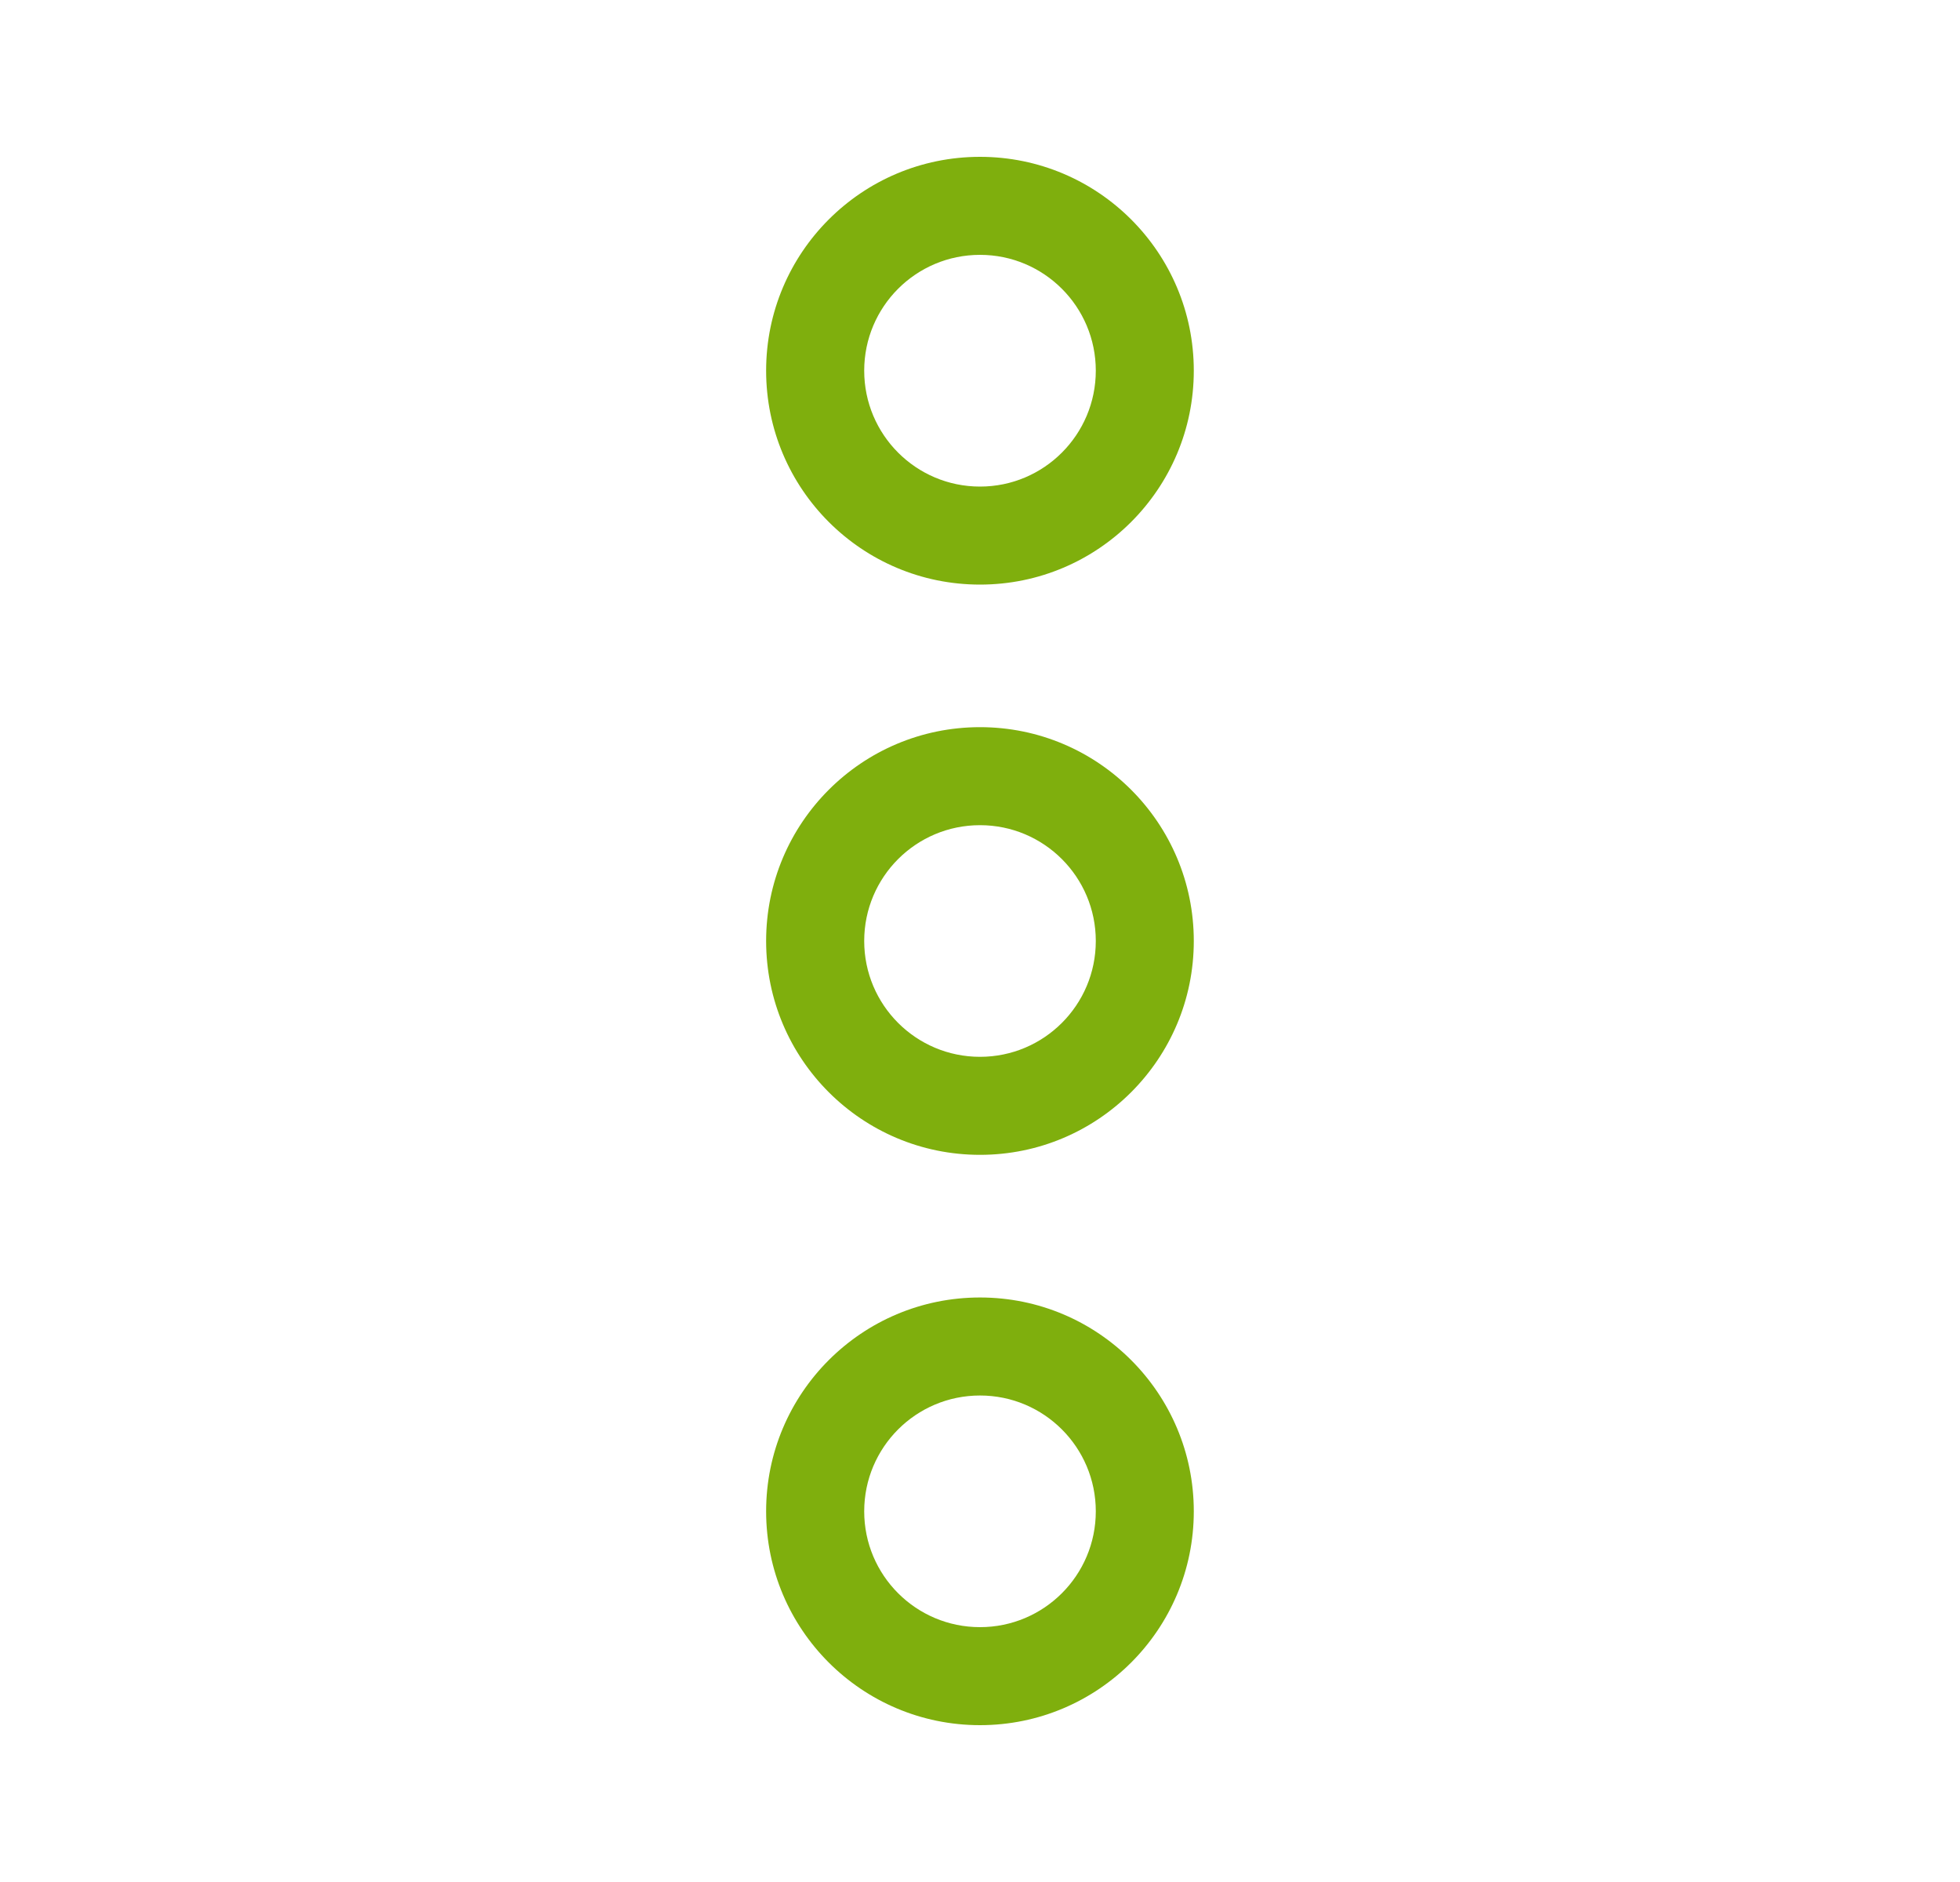
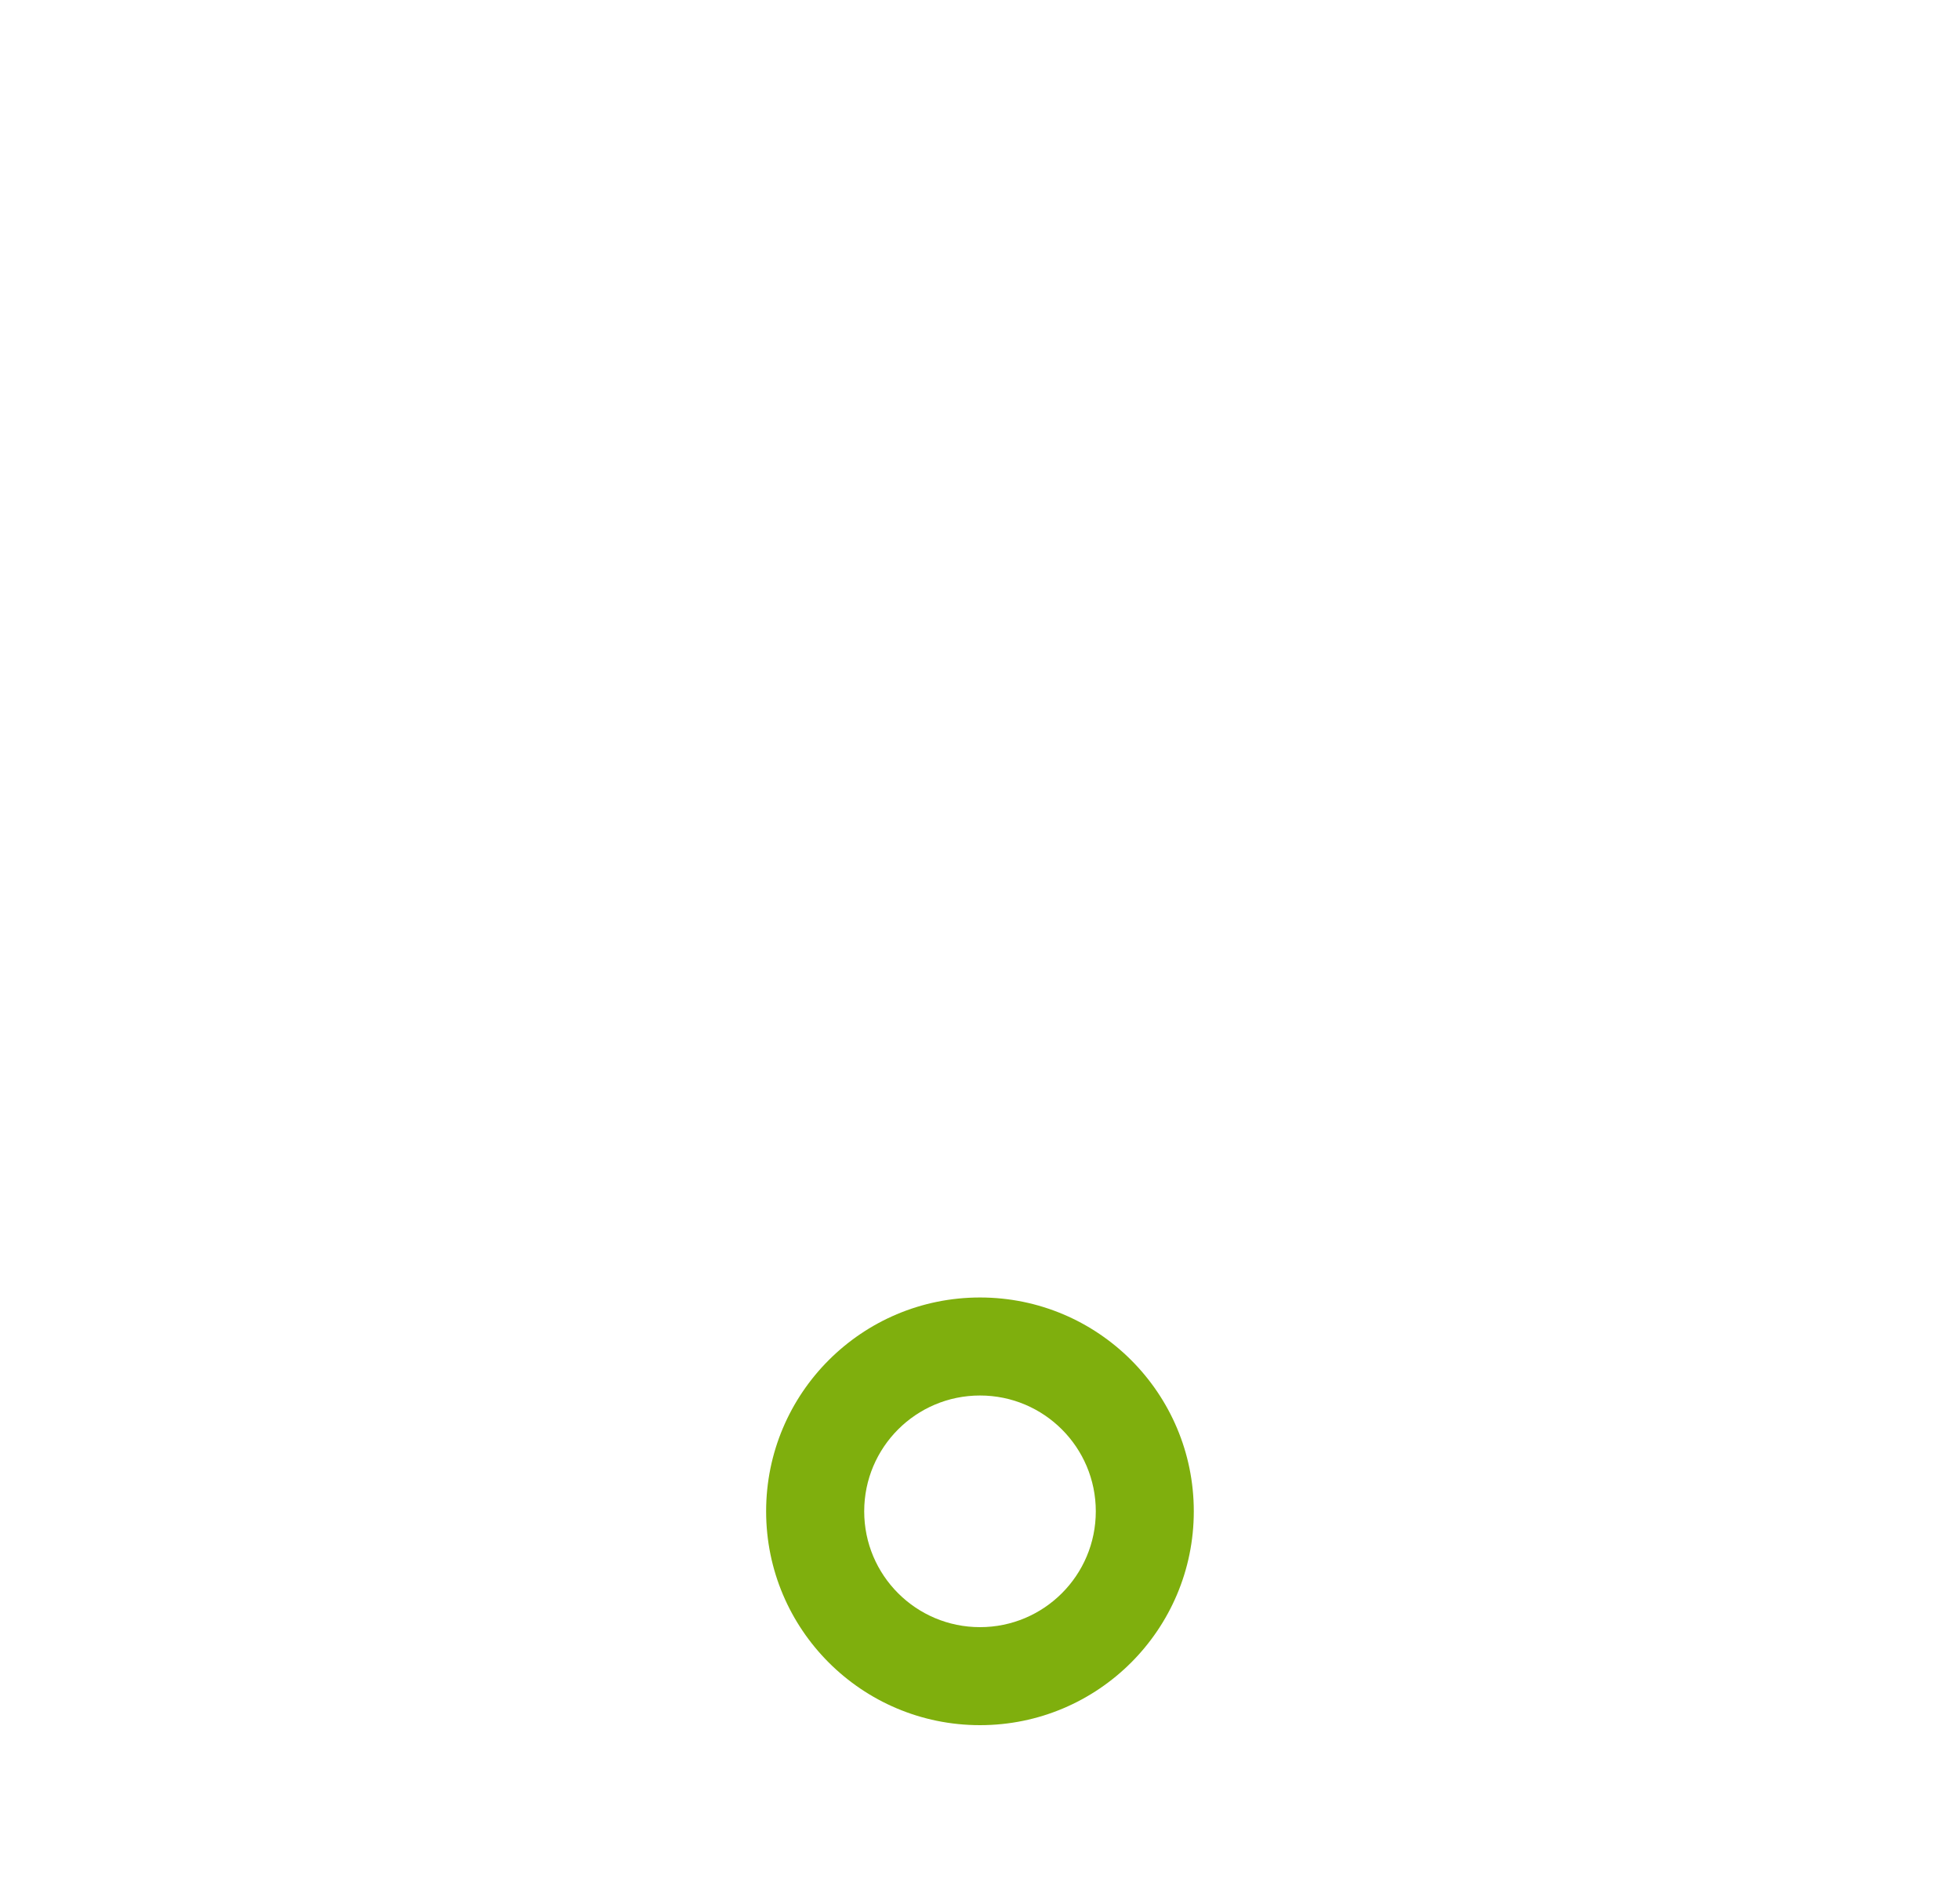
<svg xmlns="http://www.w3.org/2000/svg" width="25" height="24" viewBox="0 0 25 24" fill="none">
-   <path fill-rule="evenodd" clip-rule="evenodd" d="M12.5 6.205C13.316 6.205 13.977 5.543 13.977 4.727C13.977 3.911 13.316 3.25 12.5 3.25C11.684 3.25 11.023 3.911 11.023 4.727C11.023 5.543 11.684 6.205 12.5 6.205ZM12.5 7.455C14.006 7.455 15.227 6.234 15.227 4.727C15.227 3.221 14.006 2 12.5 2C10.993 2 9.772 3.221 9.772 4.727C9.772 6.234 10.993 7.455 12.5 7.455Z" fill="#7faf0d" />
-   <path fill-rule="evenodd" clip-rule="evenodd" d="M12.5 13.477C13.316 13.477 13.977 12.816 13.977 12C13.977 11.184 13.316 10.523 12.5 10.523C11.684 10.523 11.023 11.184 11.023 12C11.023 12.816 11.684 13.477 12.5 13.477ZM12.5 14.727C14.006 14.727 15.227 13.506 15.227 12C15.227 10.494 14.006 9.273 12.5 9.273C10.993 9.273 9.772 10.494 9.772 12C9.772 13.506 10.993 14.727 12.5 14.727Z" fill="#7faf0d" />
  <path fill-rule="evenodd" clip-rule="evenodd" d="M12.5 20.75C13.316 20.75 13.977 20.089 13.977 19.273C13.977 18.457 13.316 17.796 12.5 17.796C11.684 17.796 11.023 18.457 11.023 19.273C11.023 20.089 11.684 20.75 12.5 20.75ZM12.5 22C14.006 22 15.227 20.779 15.227 19.273C15.227 17.767 14.006 16.546 12.5 16.546C10.993 16.546 9.772 17.767 9.772 19.273C9.772 20.779 10.993 22 12.5 22Z" fill="#7faf0d" />
</svg>